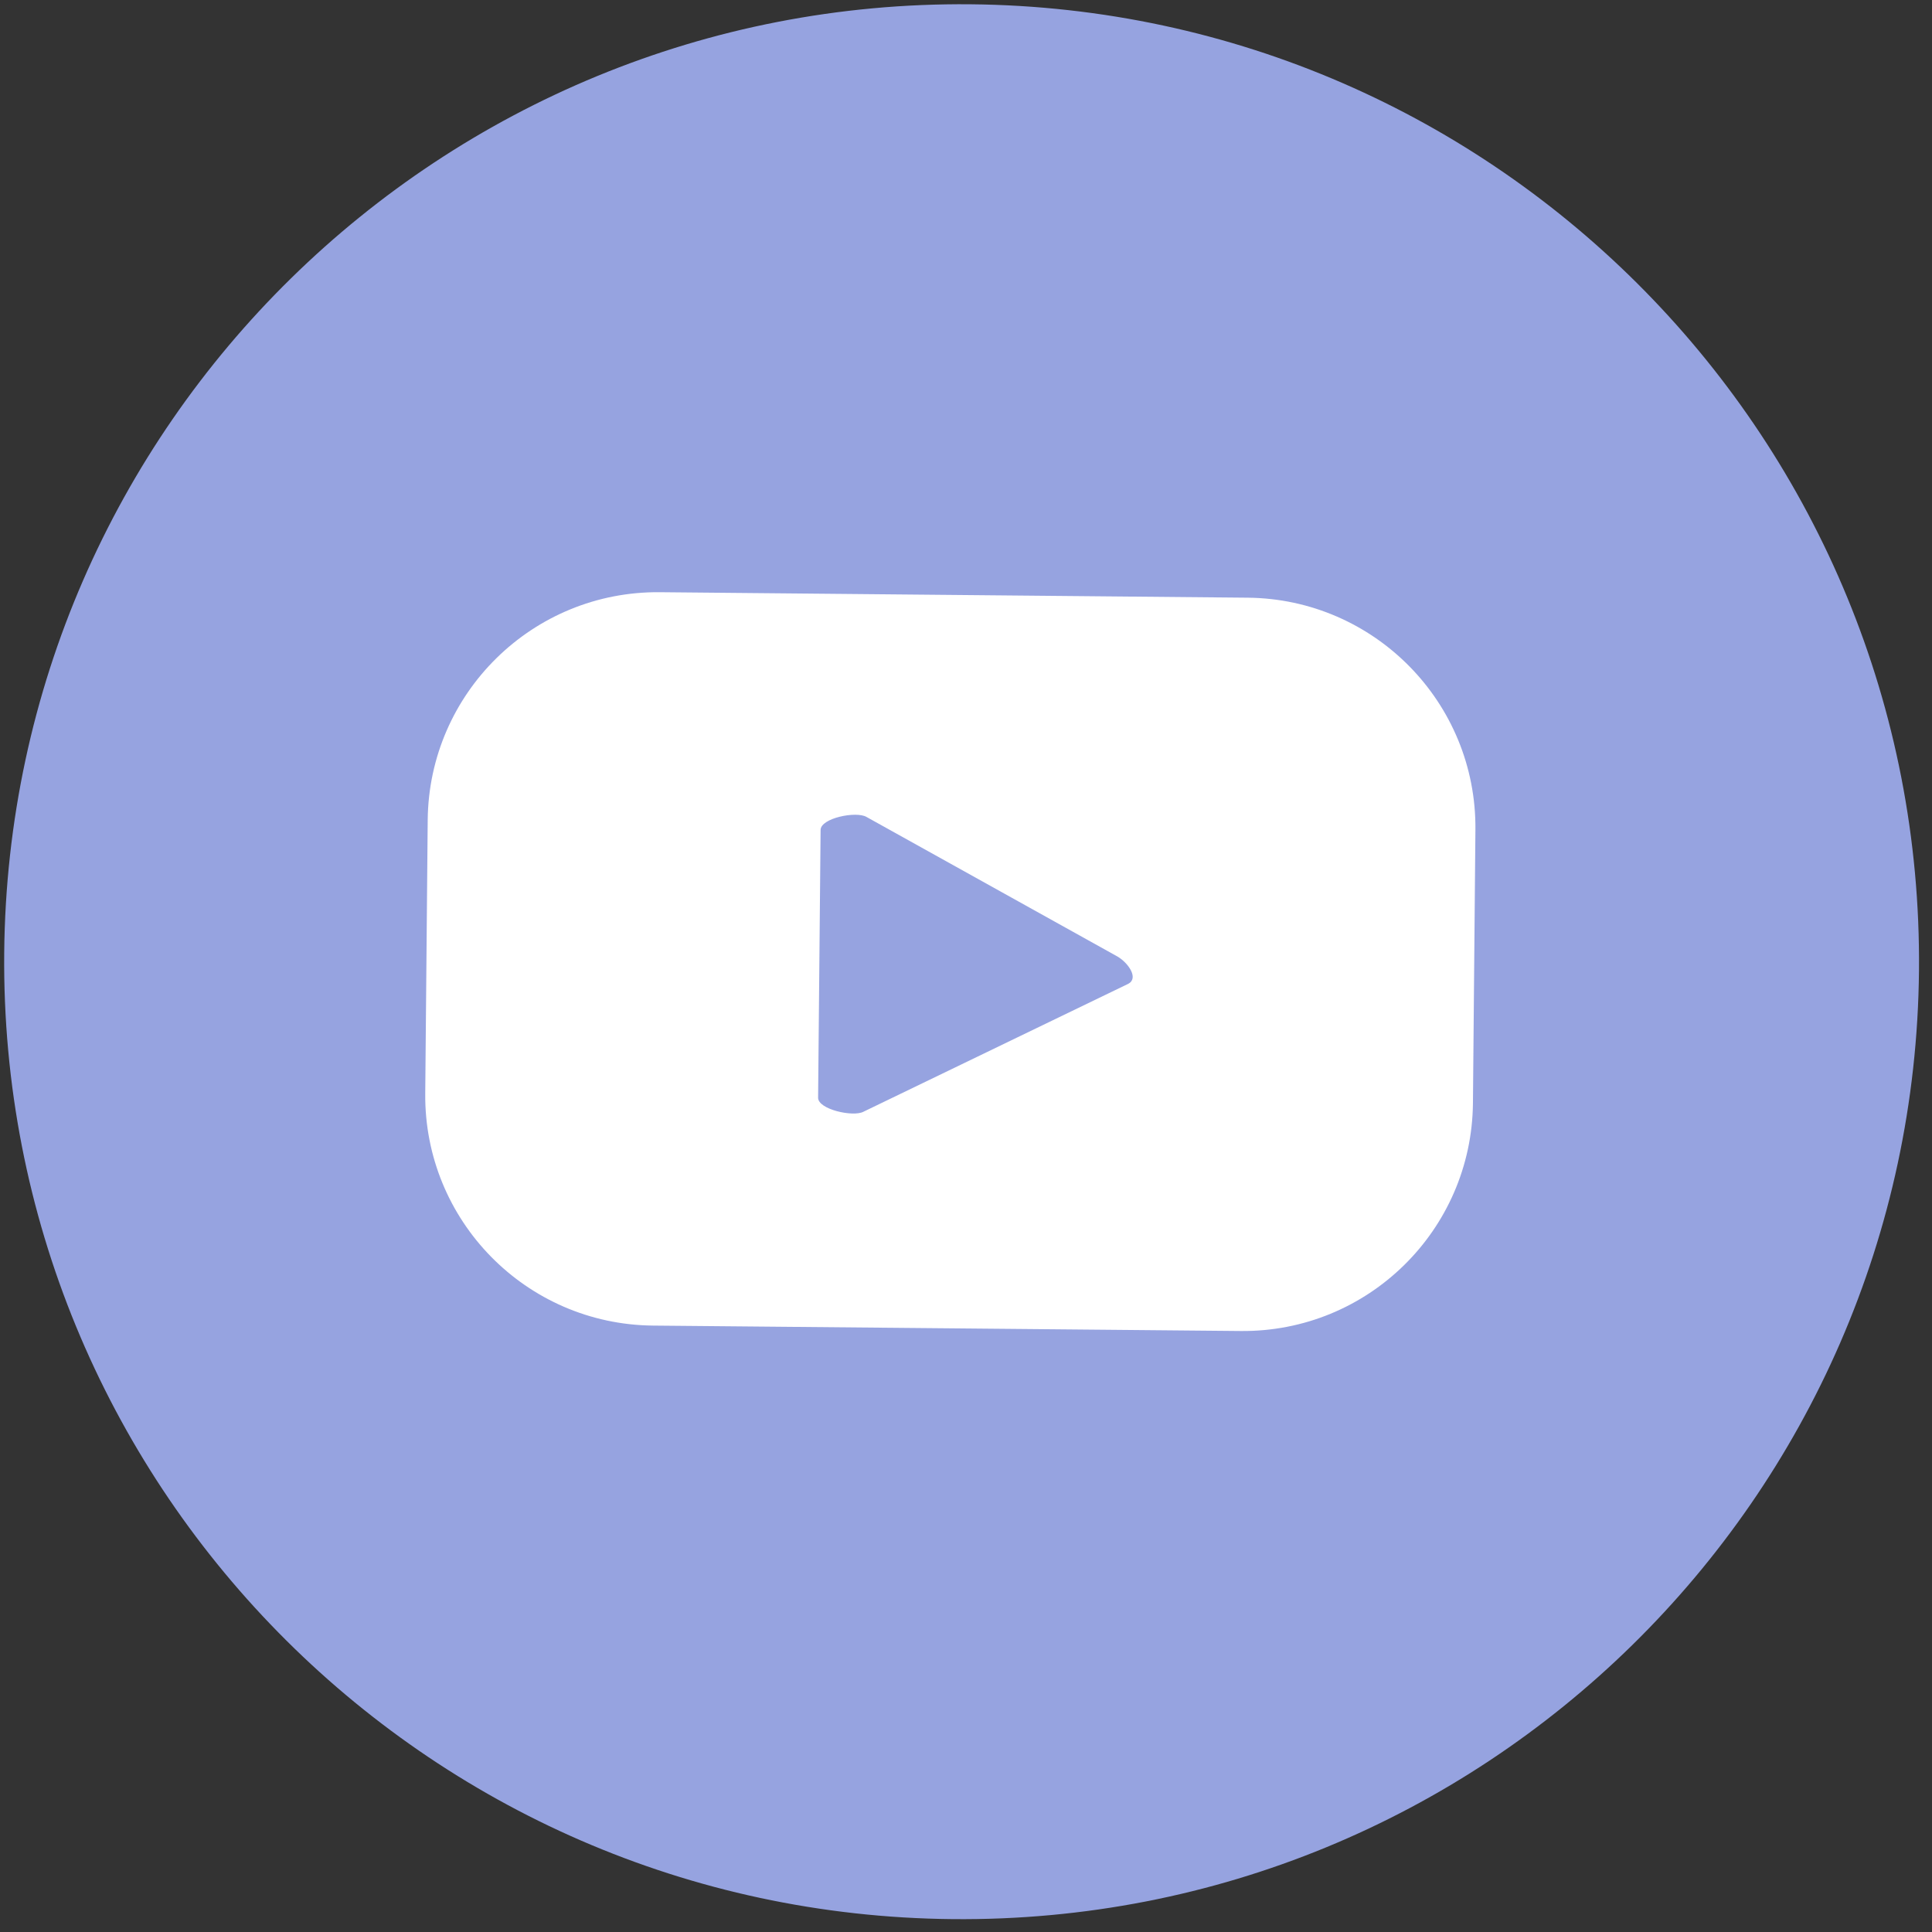
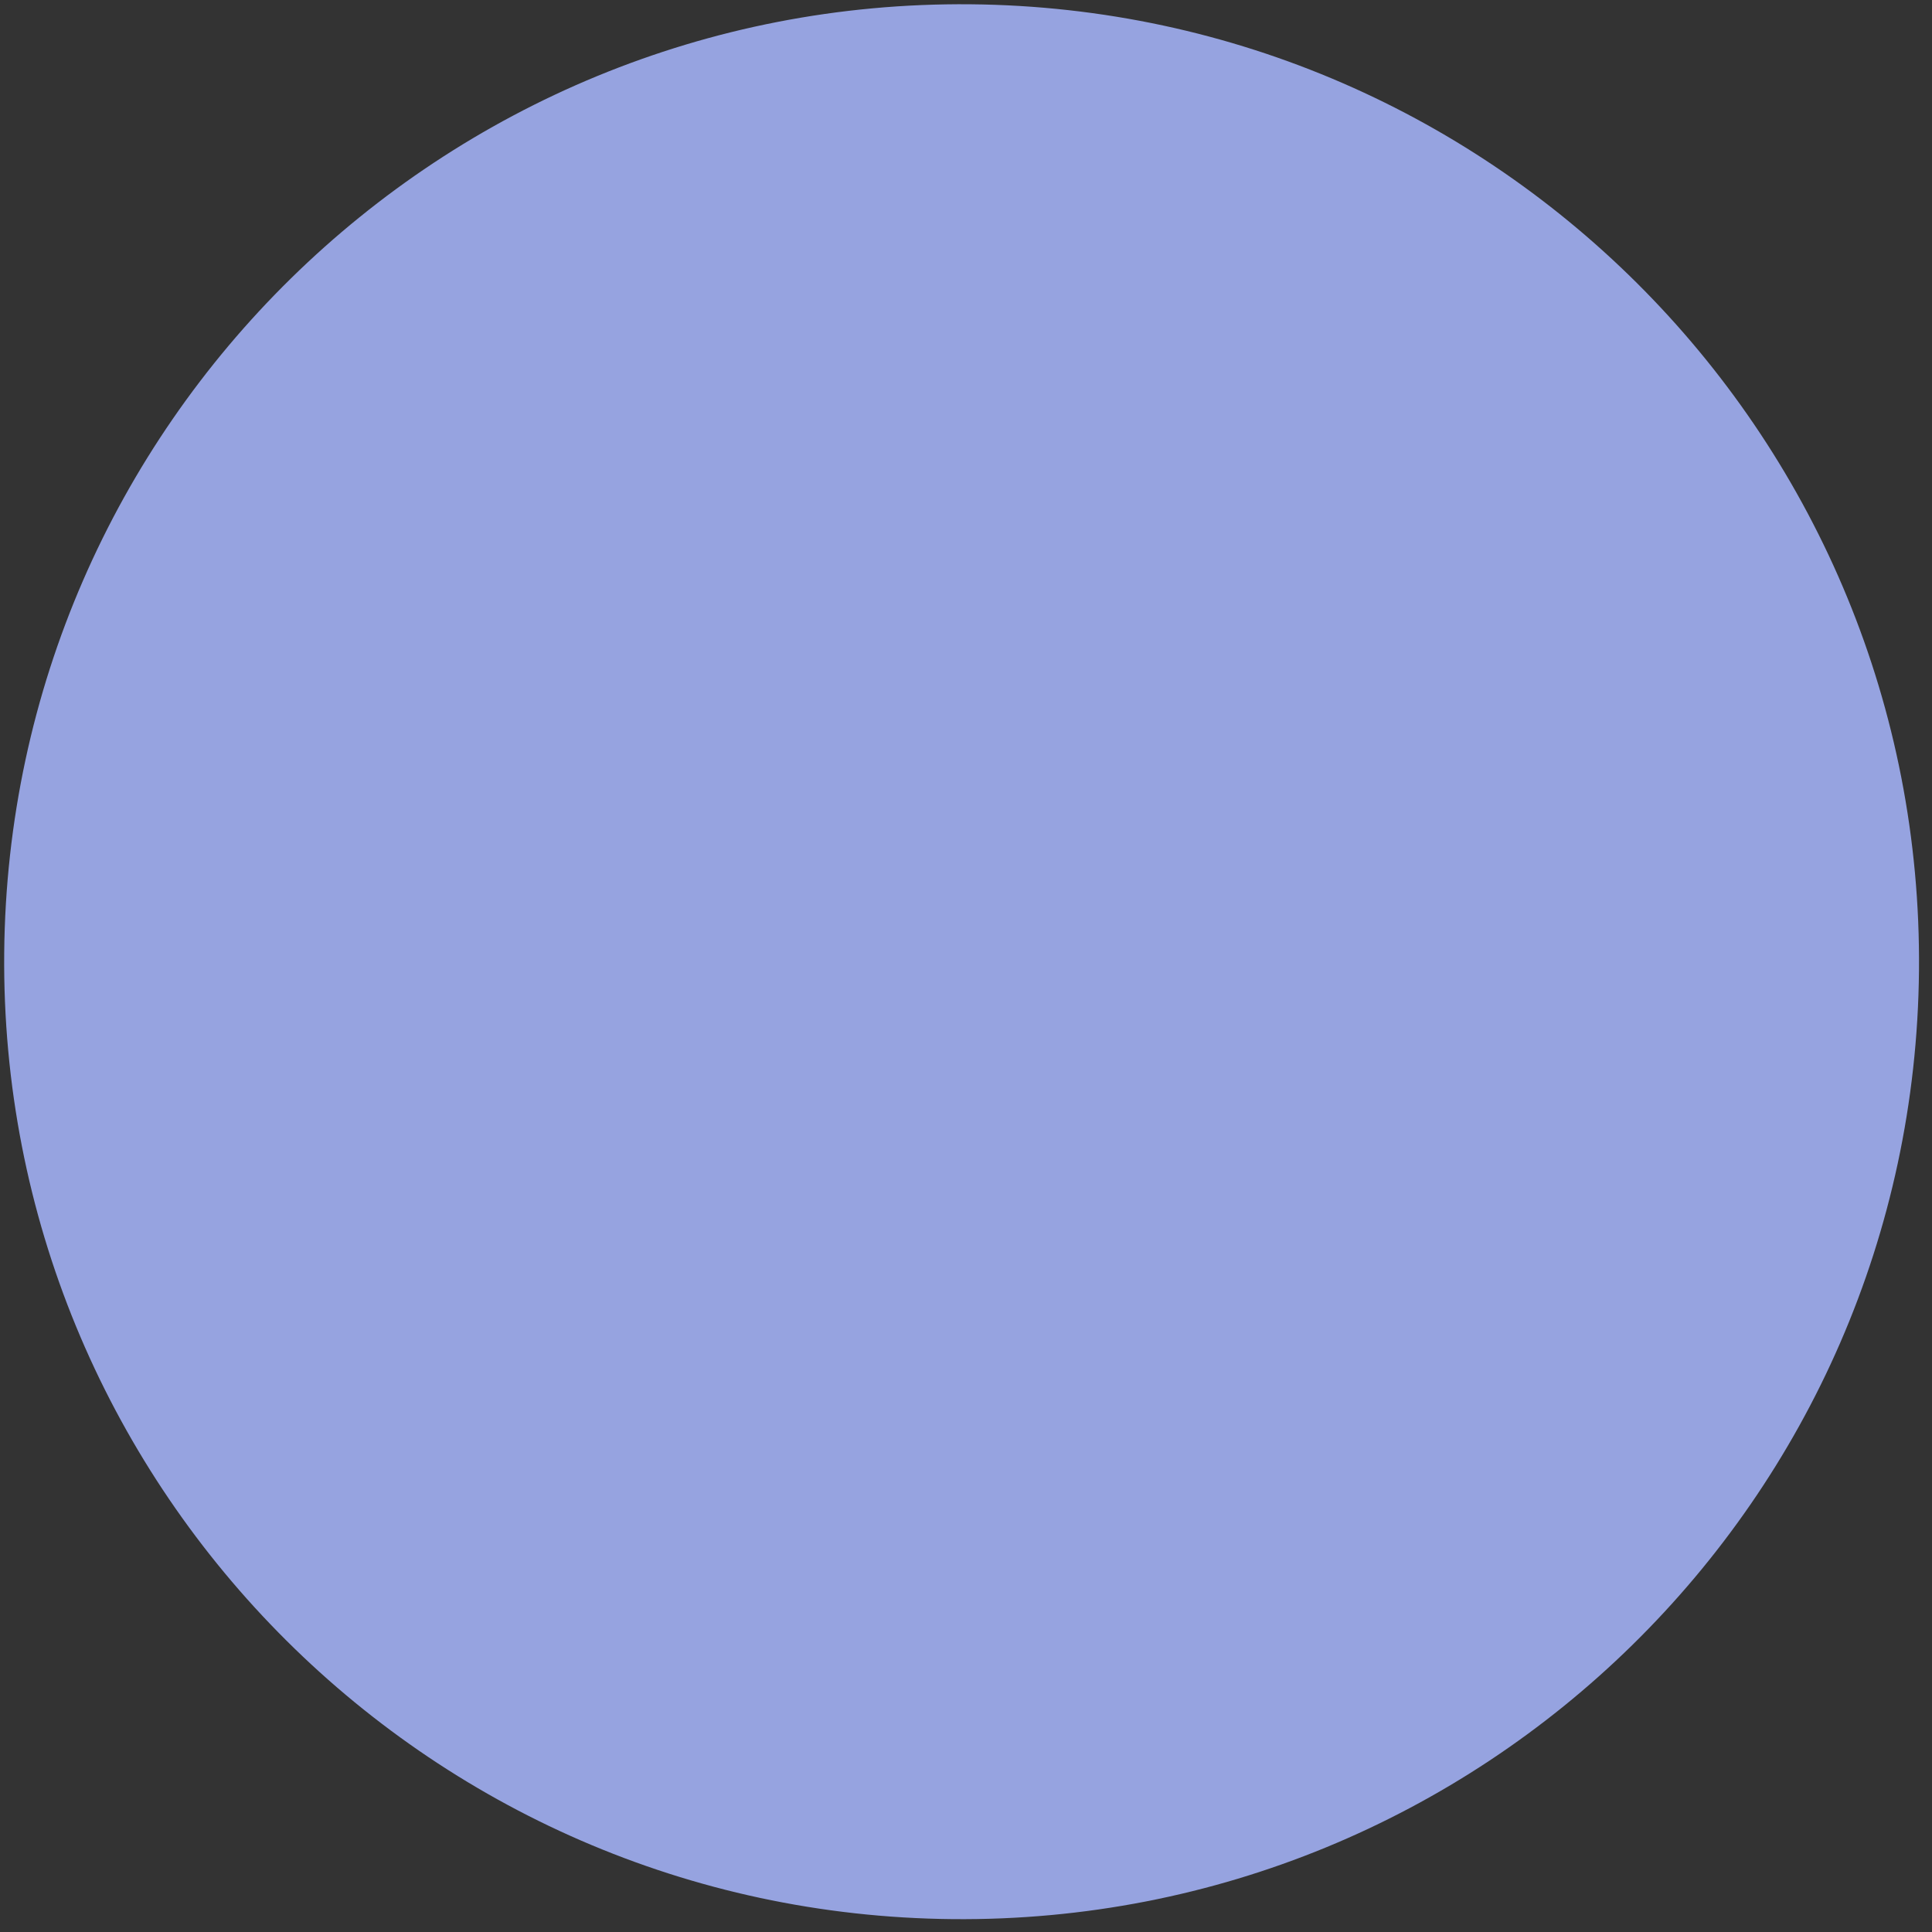
<svg xmlns="http://www.w3.org/2000/svg" width="100%" height="100%" viewBox="0 0 107 107" version="1.1" xml:space="preserve" style="fill-rule:evenodd;clip-rule:evenodd;stroke-linejoin:round;stroke-miterlimit:2;">
  <rect x="0" y="0" width="107" height="107" fill="#333333" stroke="none" />
  <g>
    <path d="M106.279,53.757C106.008,83.041 82.05,106.562 52.762,106.287C23.479,106.016 -0.042,82.053 0.233,52.77C0.504,23.482 24.466,-0.03 53.75,0.237C83.033,0.512 106.55,24.474 106.279,53.757" style="fill:#96a3e0;fill-rule:nonzero;" />
-     <path d="M62.488,54.486L47.817,61.573C47.247,61.873 45.305,61.444 45.309,60.794L45.447,45.965C45.451,45.307 47.417,44.911 47.988,45.244L61.892,52.977C62.476,53.319 63.084,54.169 62.488,54.486M81.713,45.952C81.78,38.923 76.13,33.169 69.101,33.102L36.542,32.798C29.509,32.732 23.755,38.382 23.688,45.411L23.551,60.565C23.488,67.594 29.13,73.348 36.167,73.415L68.722,73.715C75.755,73.782 81.505,68.136 81.576,61.102L81.713,45.952Z" style="fill:#fff;fill-rule:nonzero;" />
  </g>
</svg>